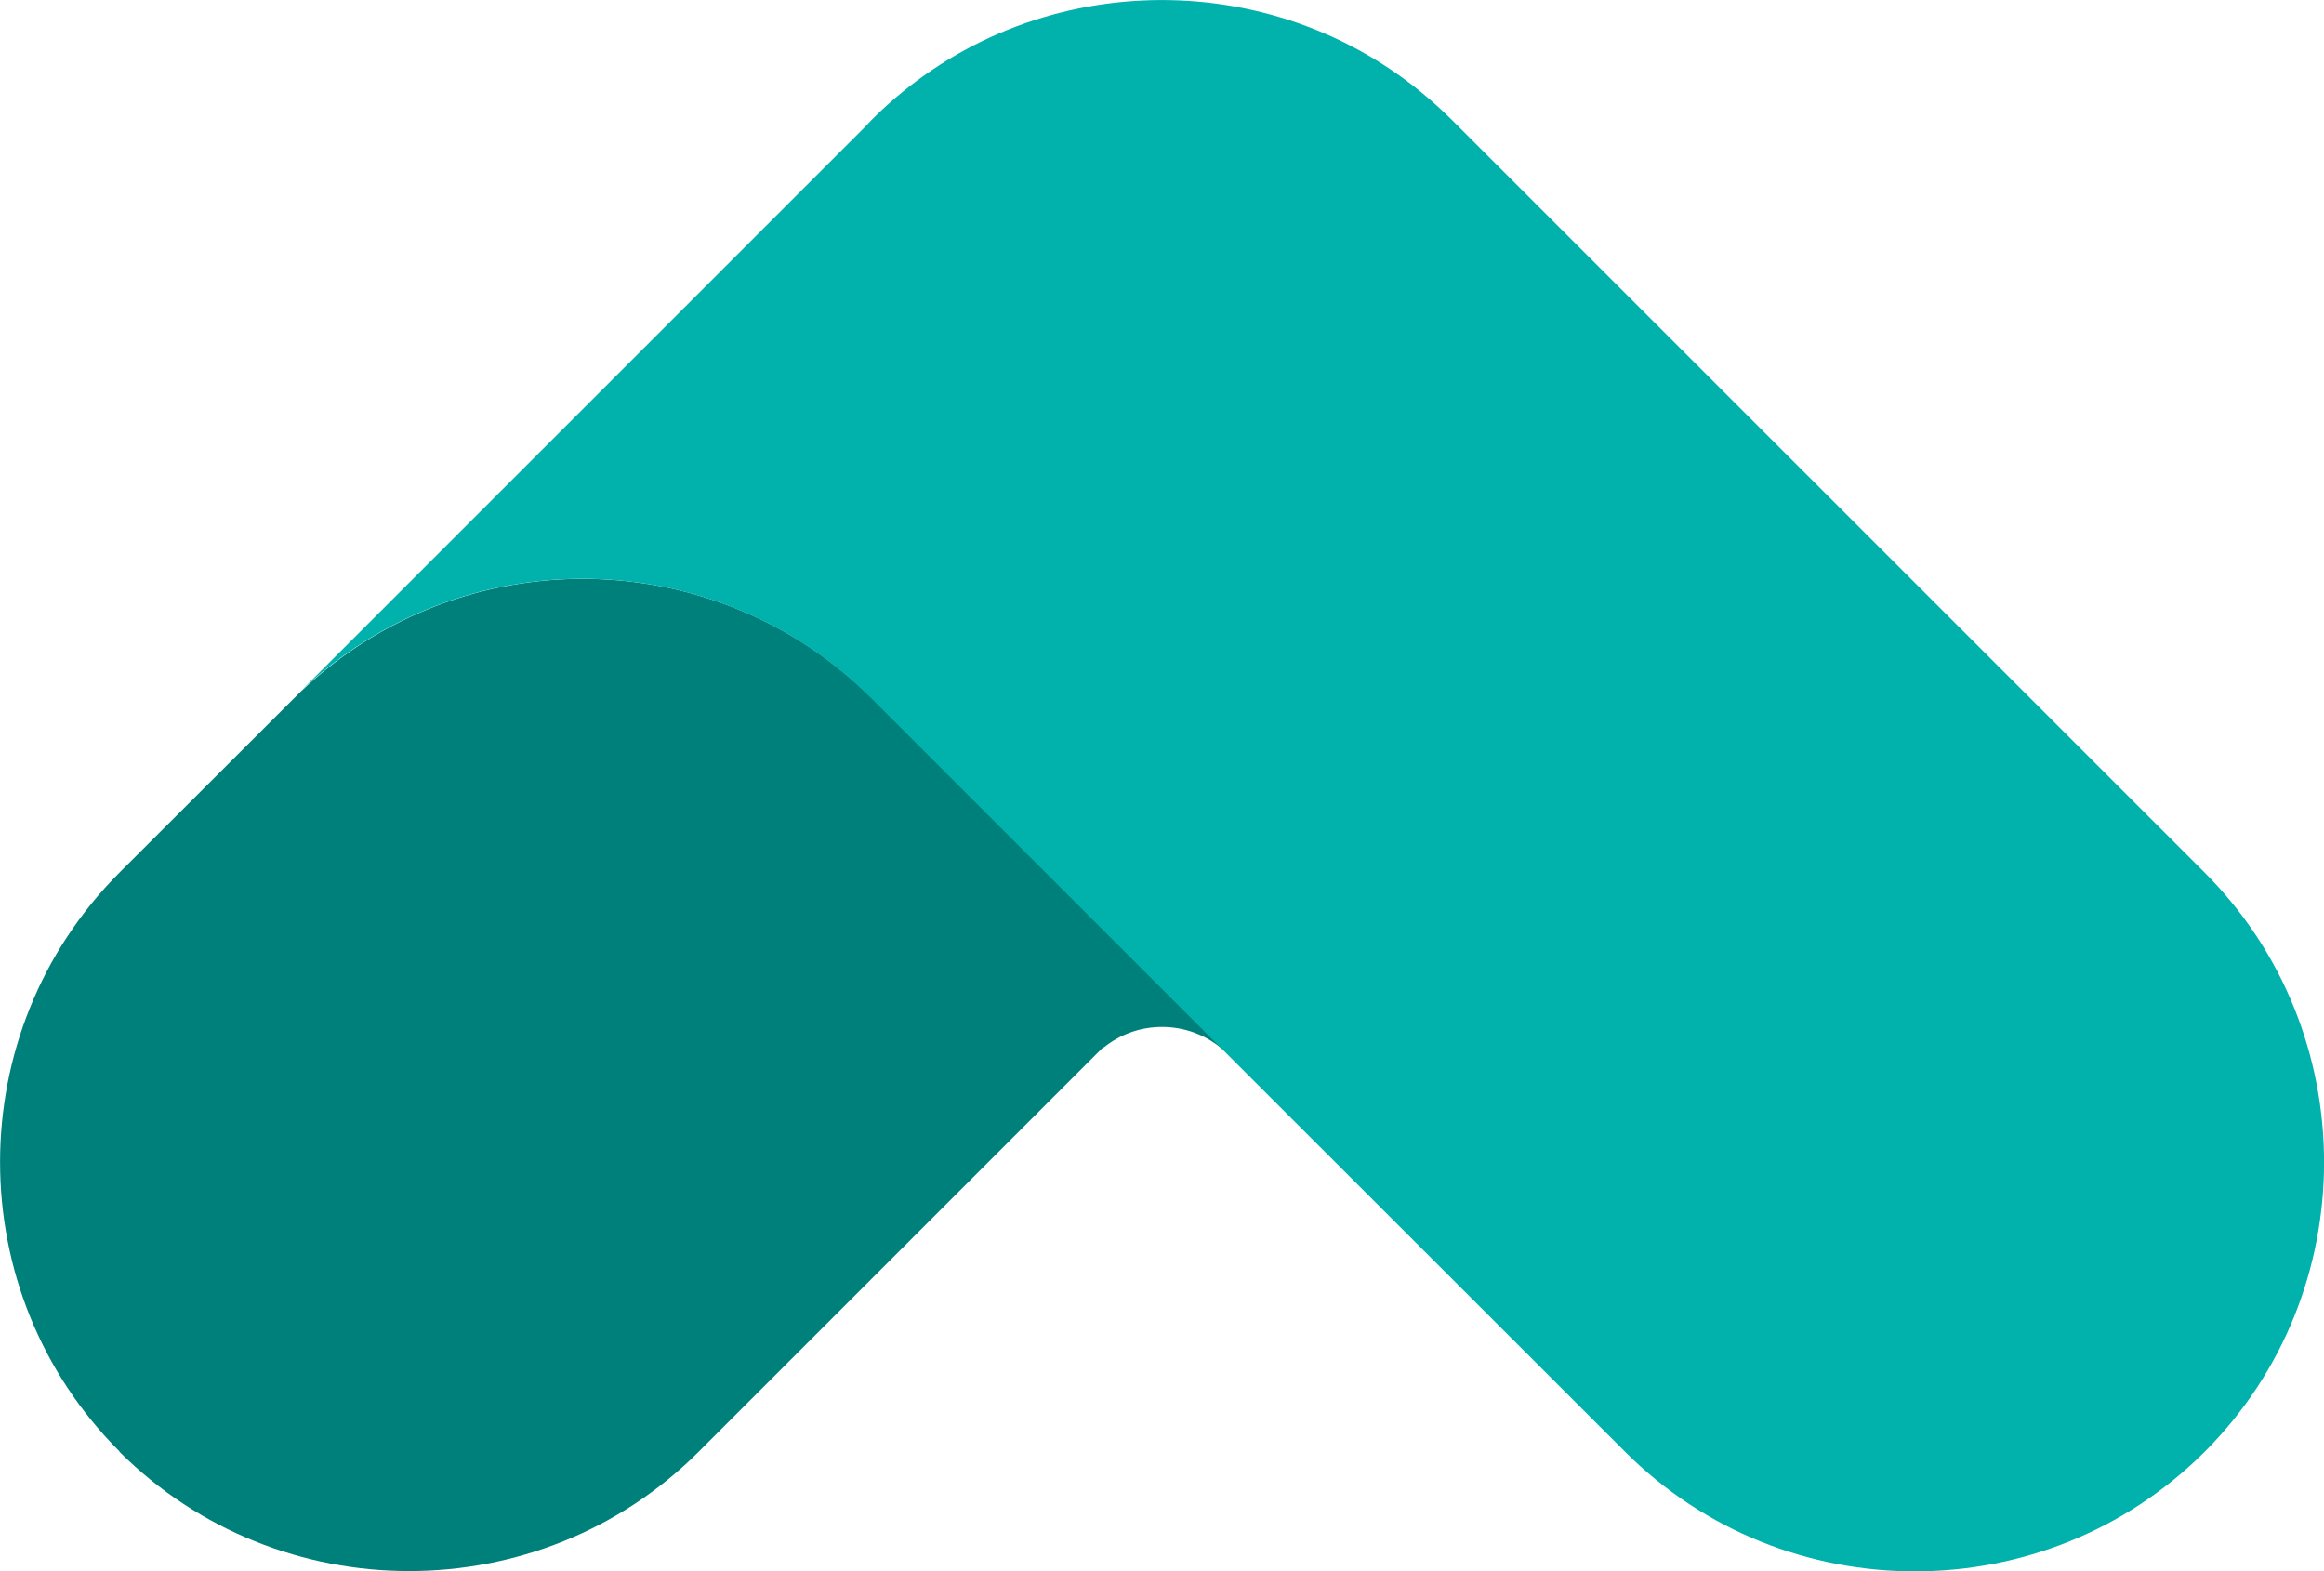
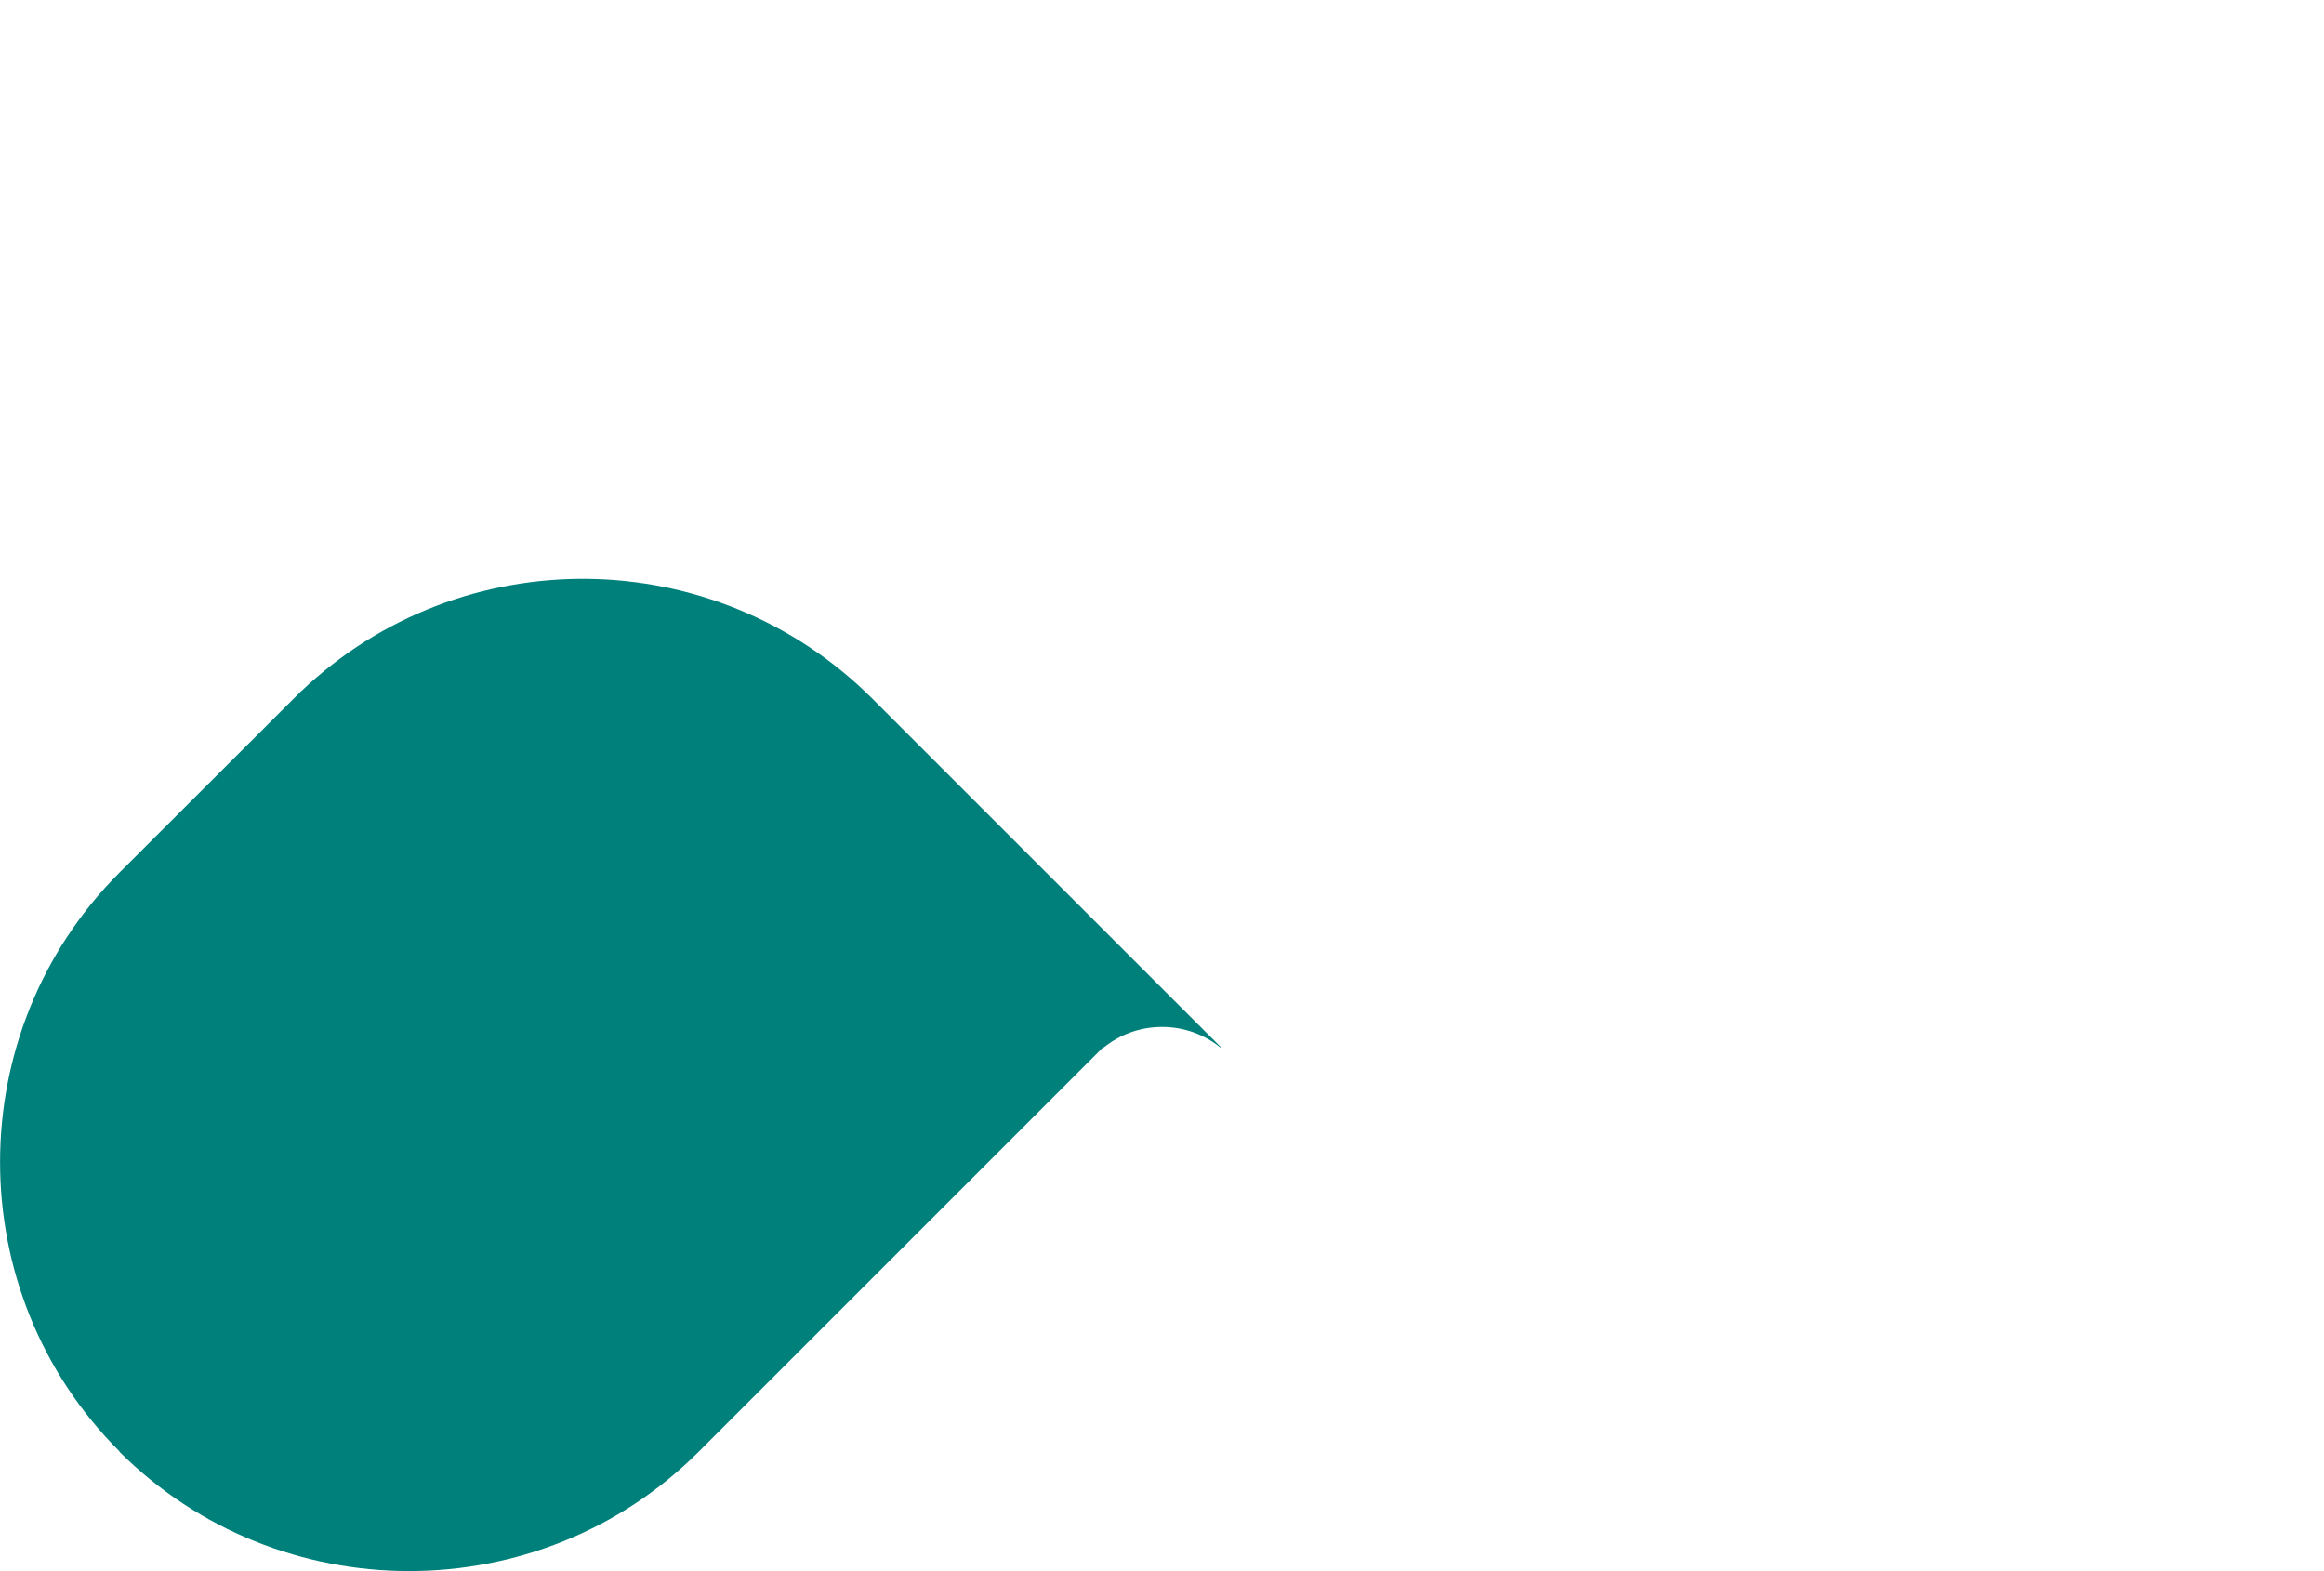
<svg xmlns="http://www.w3.org/2000/svg" id="Layer_2" data-name="Layer 2" viewBox="0 0 176.49 119.33">
  <defs>
    <style>
      .cls-1 {
        fill: #00807b;
      }

      .cls-2 {
        fill: #00b1ac;
      }
    </style>
  </defs>
  <g id="Layer_1-2" data-name="Layer 1">
    <g>
      <path class="cls-1" d="M22.89,52.47l-13.81,13.79c-12.1,12.1-12.1,31.89,0,43.97v.03c12.1,12.07,31.89,12.07,43.97,0l30.76-30.76v.06c1.22-.99,2.76-1.57,4.44-1.57s3.22.58,4.44,1.57h.06l-26.5-26.5c-11.96-11.93-31.2-12.13-43.36-.58Z" />
-       <path class="cls-2" d="M167.42,66.26L110.27,9.12l-.03-.03c-.75-.75-1.54-1.45-2.35-2.12-12.19-9.95-30.3-9.23-41.65,2.09-.2.2-.38.41-.58.61l-1.71,1.71L22.86,52.47c12.19-11.55,31.43-11.35,43.36.61l26.5,26.5,30.7,30.68c12.1,12.1,31.89,12.1,44,0,12.1-12.1,12.1-31.89,0-44Z" />
    </g>
  </g>
</svg>